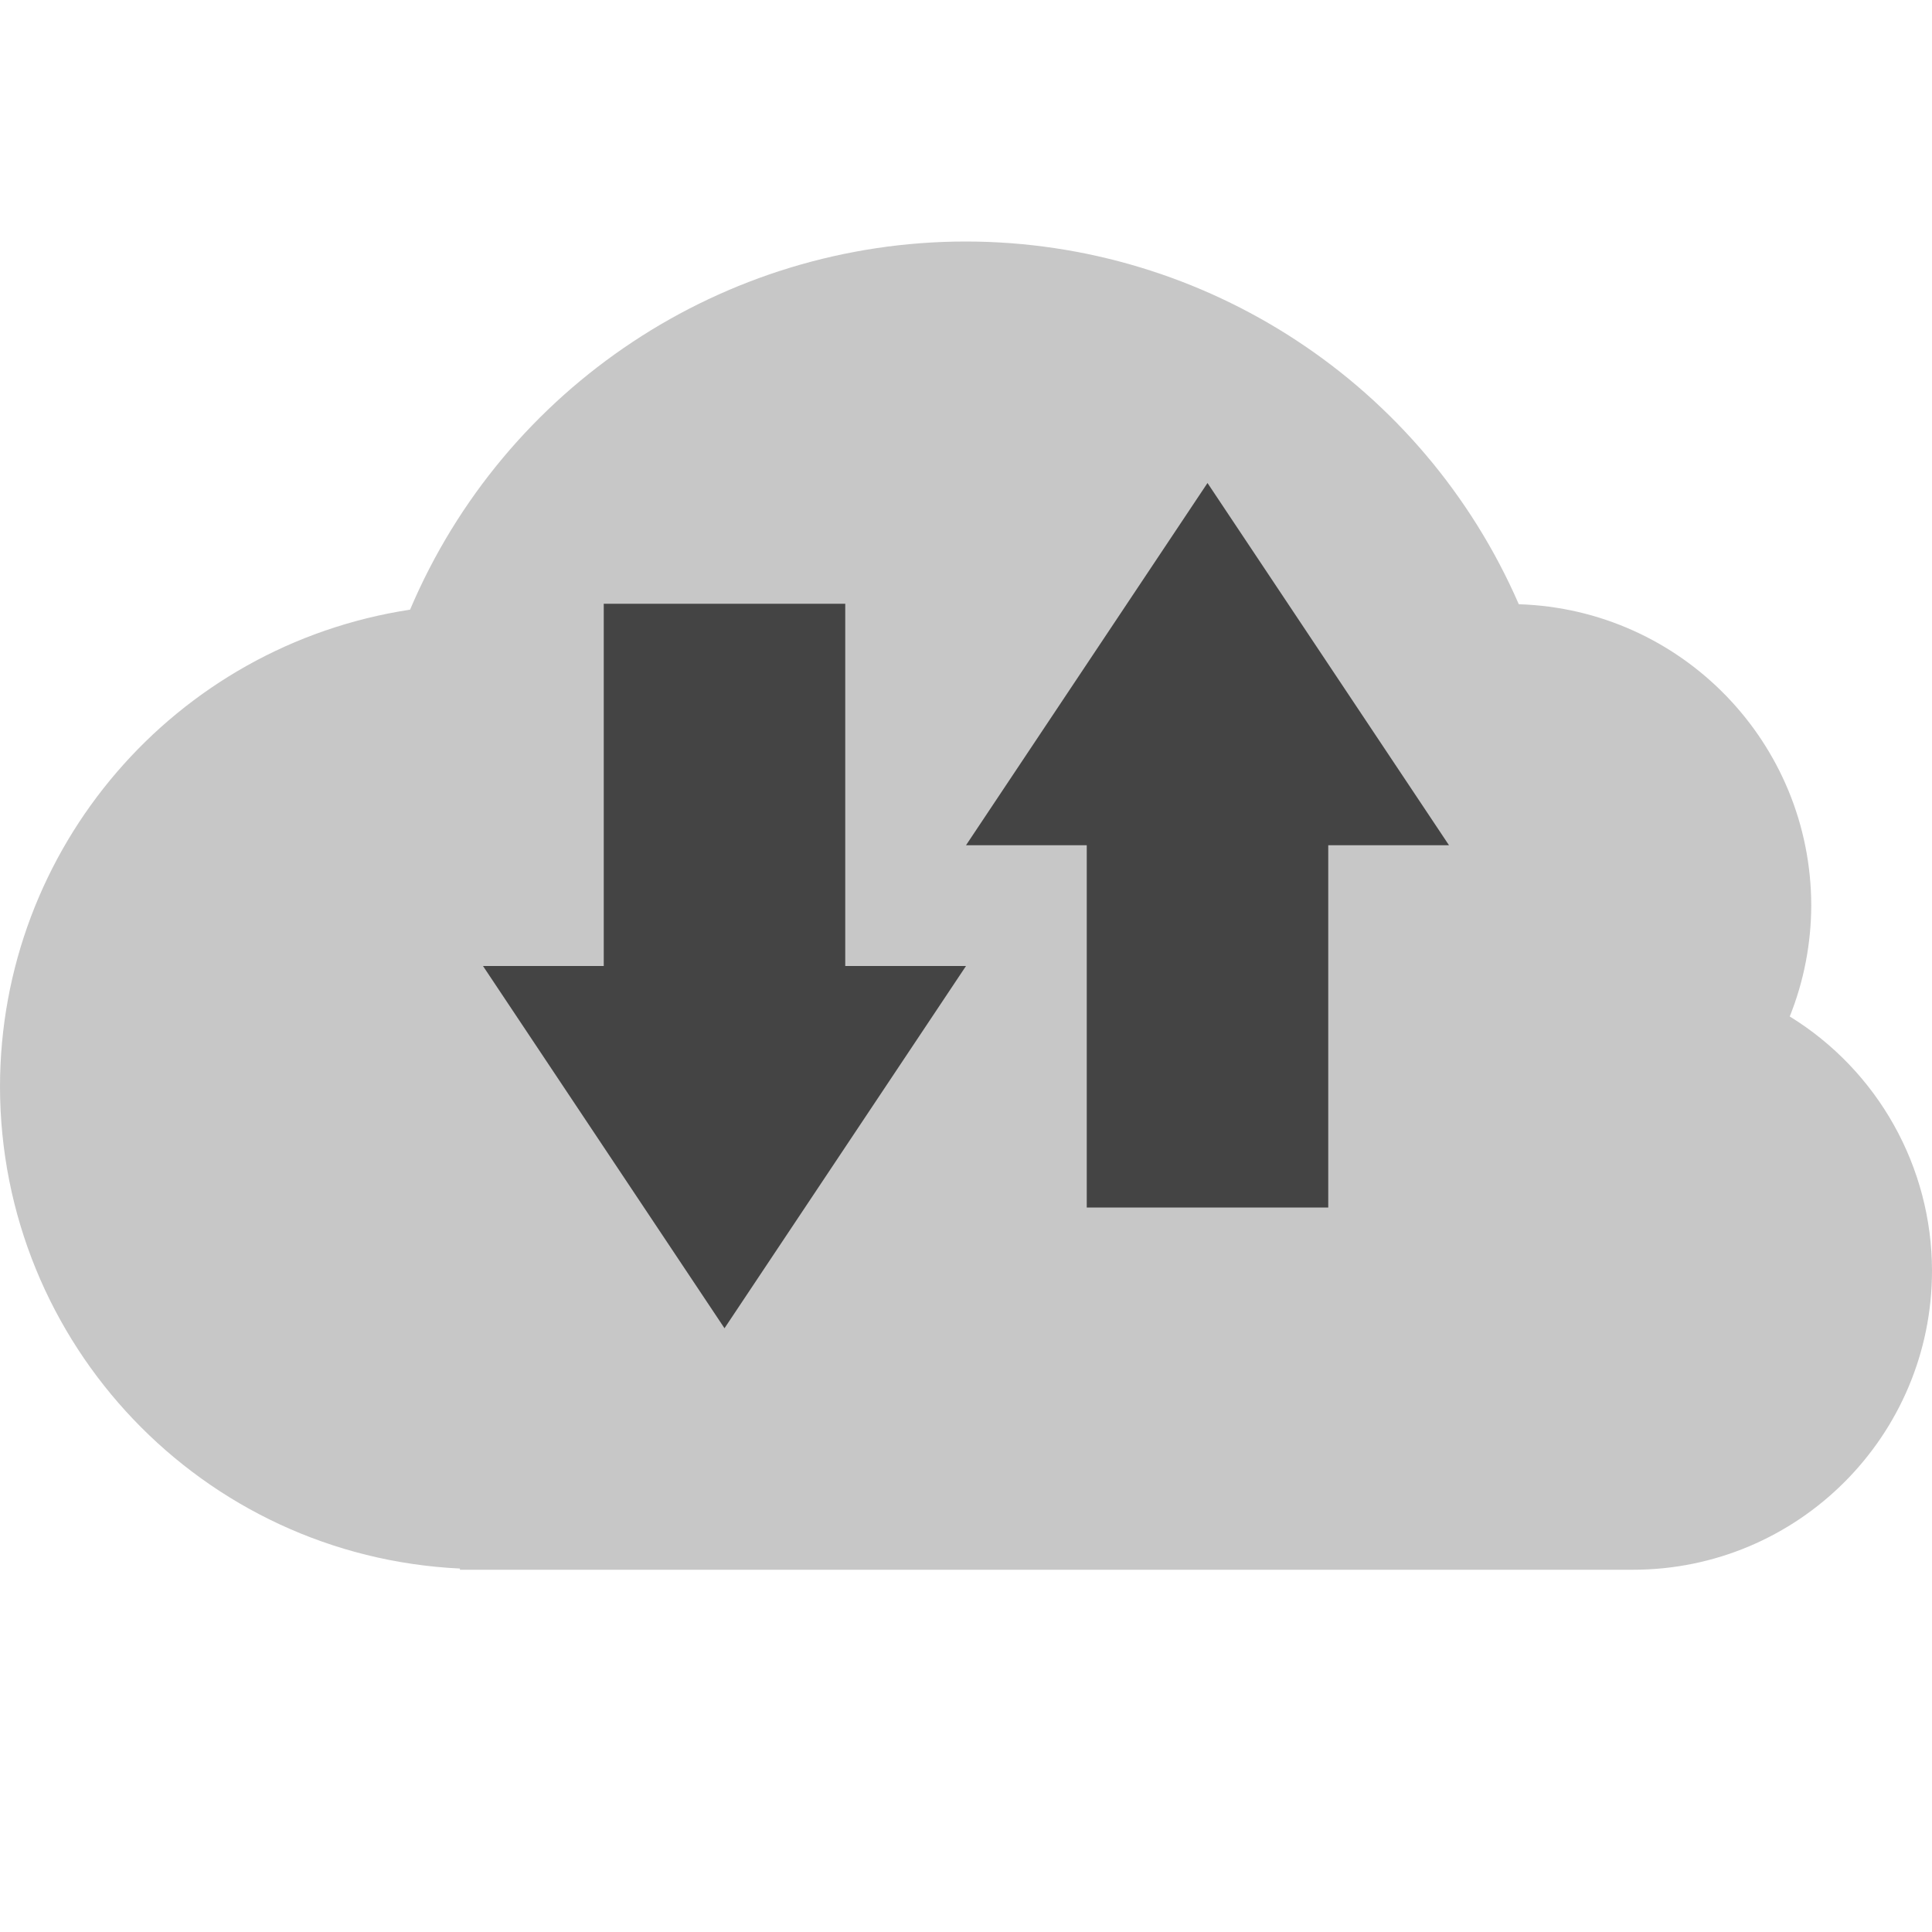
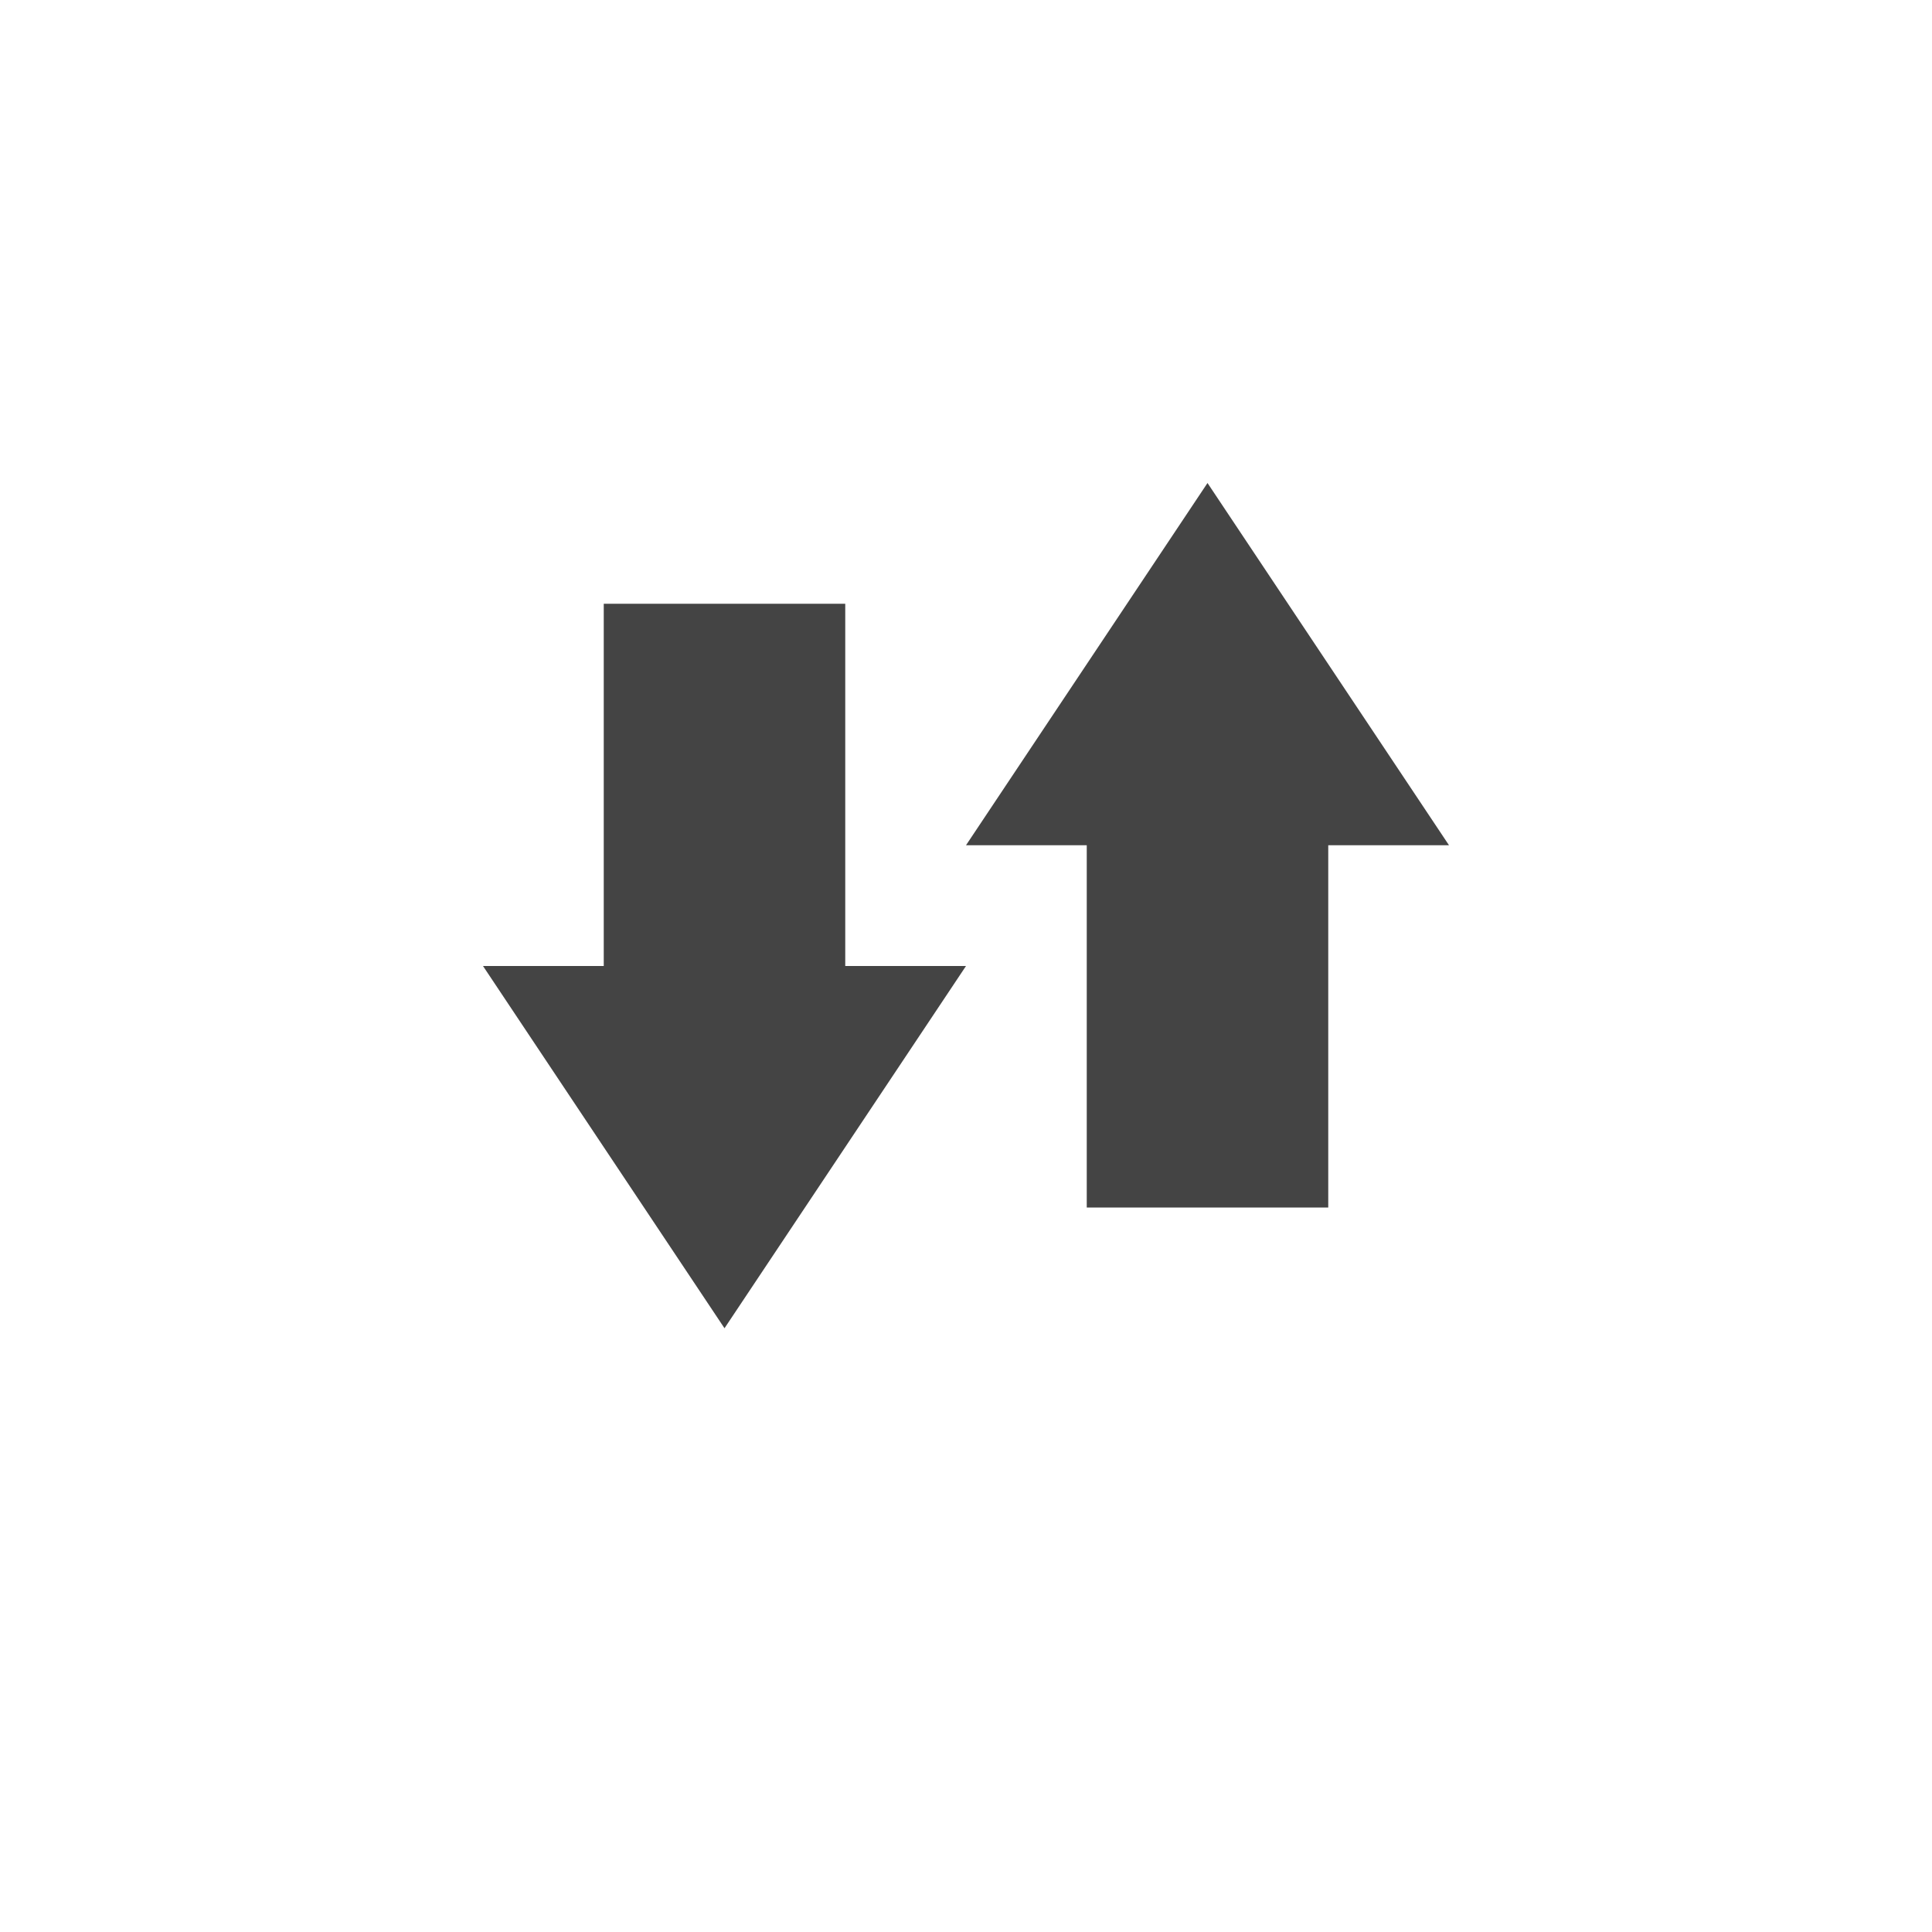
<svg xmlns="http://www.w3.org/2000/svg" style="fill-rule:evenodd;clip-rule:evenodd;stroke-linejoin:round;stroke-miterlimit:2" width="100%" height="100%" viewBox="0 0 16 16" xml:space="preserve">
  <defs>
    <style id="current-color-scheme" type="text/css">
   .ColorScheme-Text { color:#444444; } .ColorScheme-Highlight { color:#4285f4; } .ColorScheme-NeutralText { color:#ff9800; } .ColorScheme-PositiveText { color:#4caf50; } .ColorScheme-NegativeText { color:#f44336; }
  </style>
  </defs>
-   <path style="fill:currentColor;fill-opacity:0.3" class="ColorScheme-Text" d="M8,2c-2.007,0 -3.82,1.201 -4.604,3.049c-1.952,0.298 -3.395,1.976 -3.396,3.951c0.003,2.133 1.678,3.888 3.809,3.99l-0,0.01l9.714,0c1.368,0 2.477,-1.109 2.477,-2.477c-0.001,-0.858 -0.447,-1.655 -1.178,-2.105c0.117,-0.292 0.177,-0.604 0.178,-0.918c-0.001,-1.349 -1.073,-2.454 -2.422,-2.496c-0.793,-1.822 -2.591,-3.002 -4.578,-3.004Z" />
  <path style="fill:currentColor;" class="ColorScheme-Text" d="M5,5l2,0l0,3l1,0l-2,3l-2,-3l1,0l0,-3Zm5,-1l2,3l-1,0l0,3l-2,0l0,-3l-1,0l2,-3Z" />
</svg>